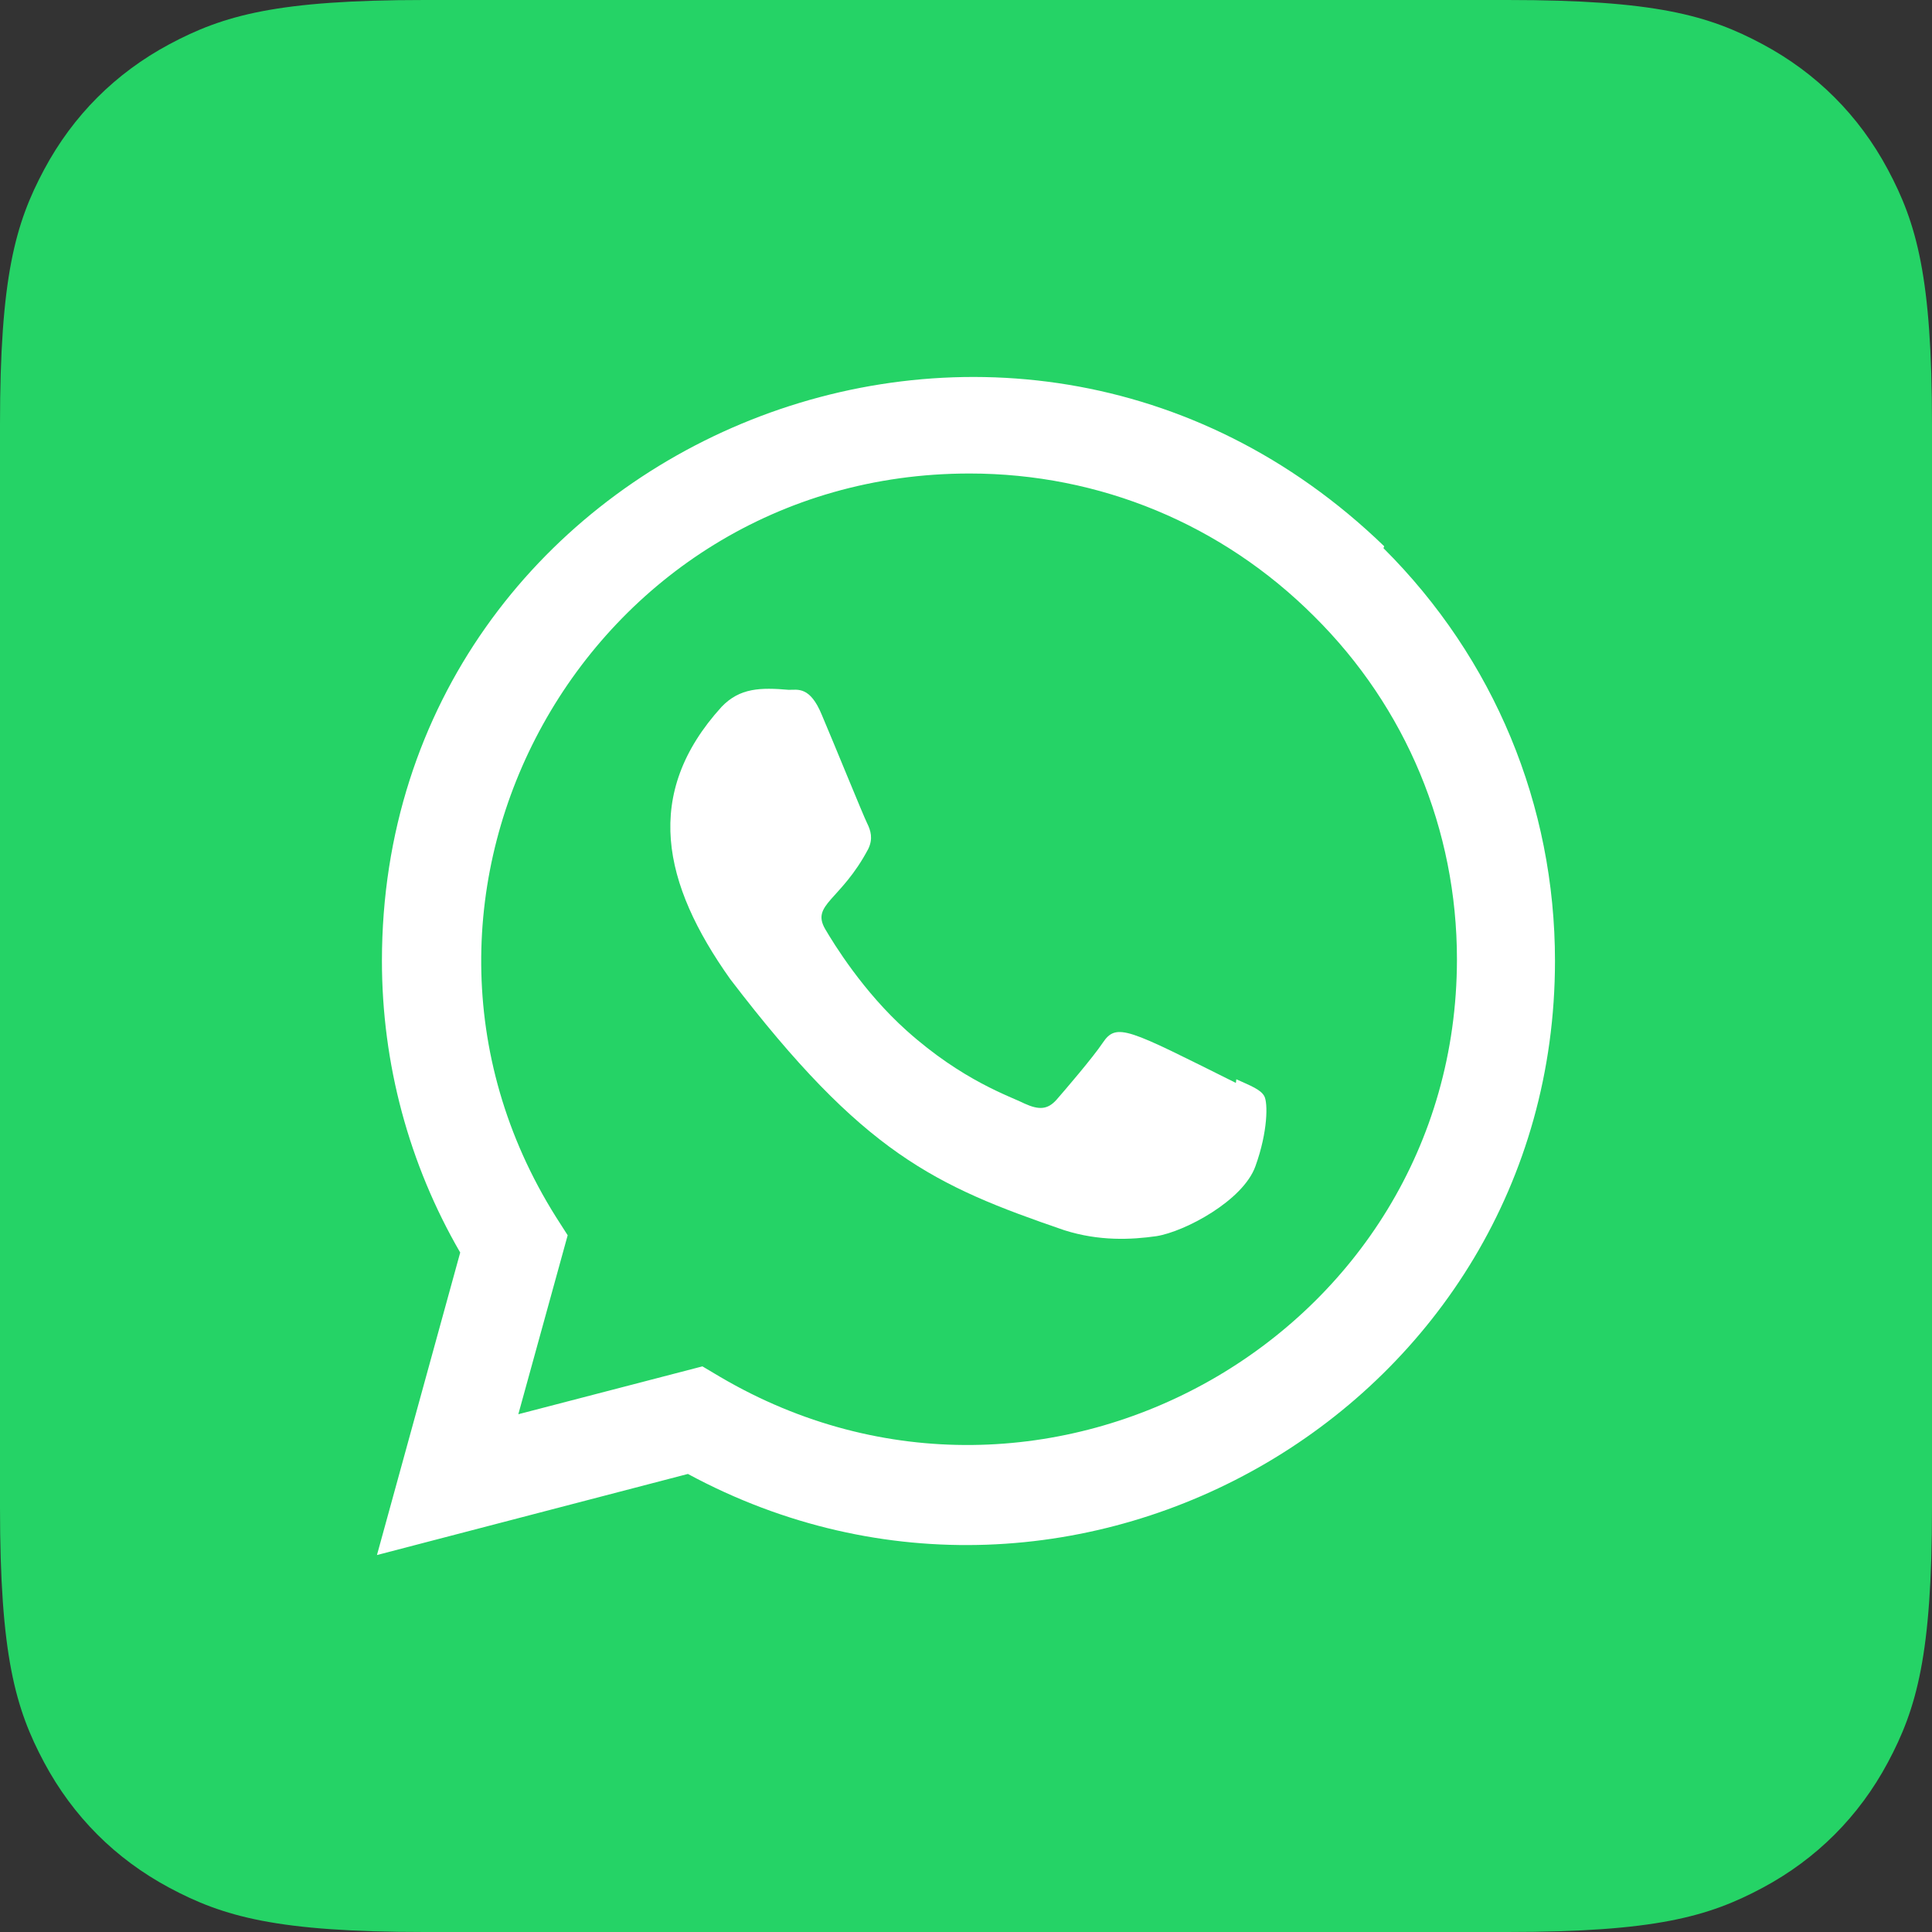
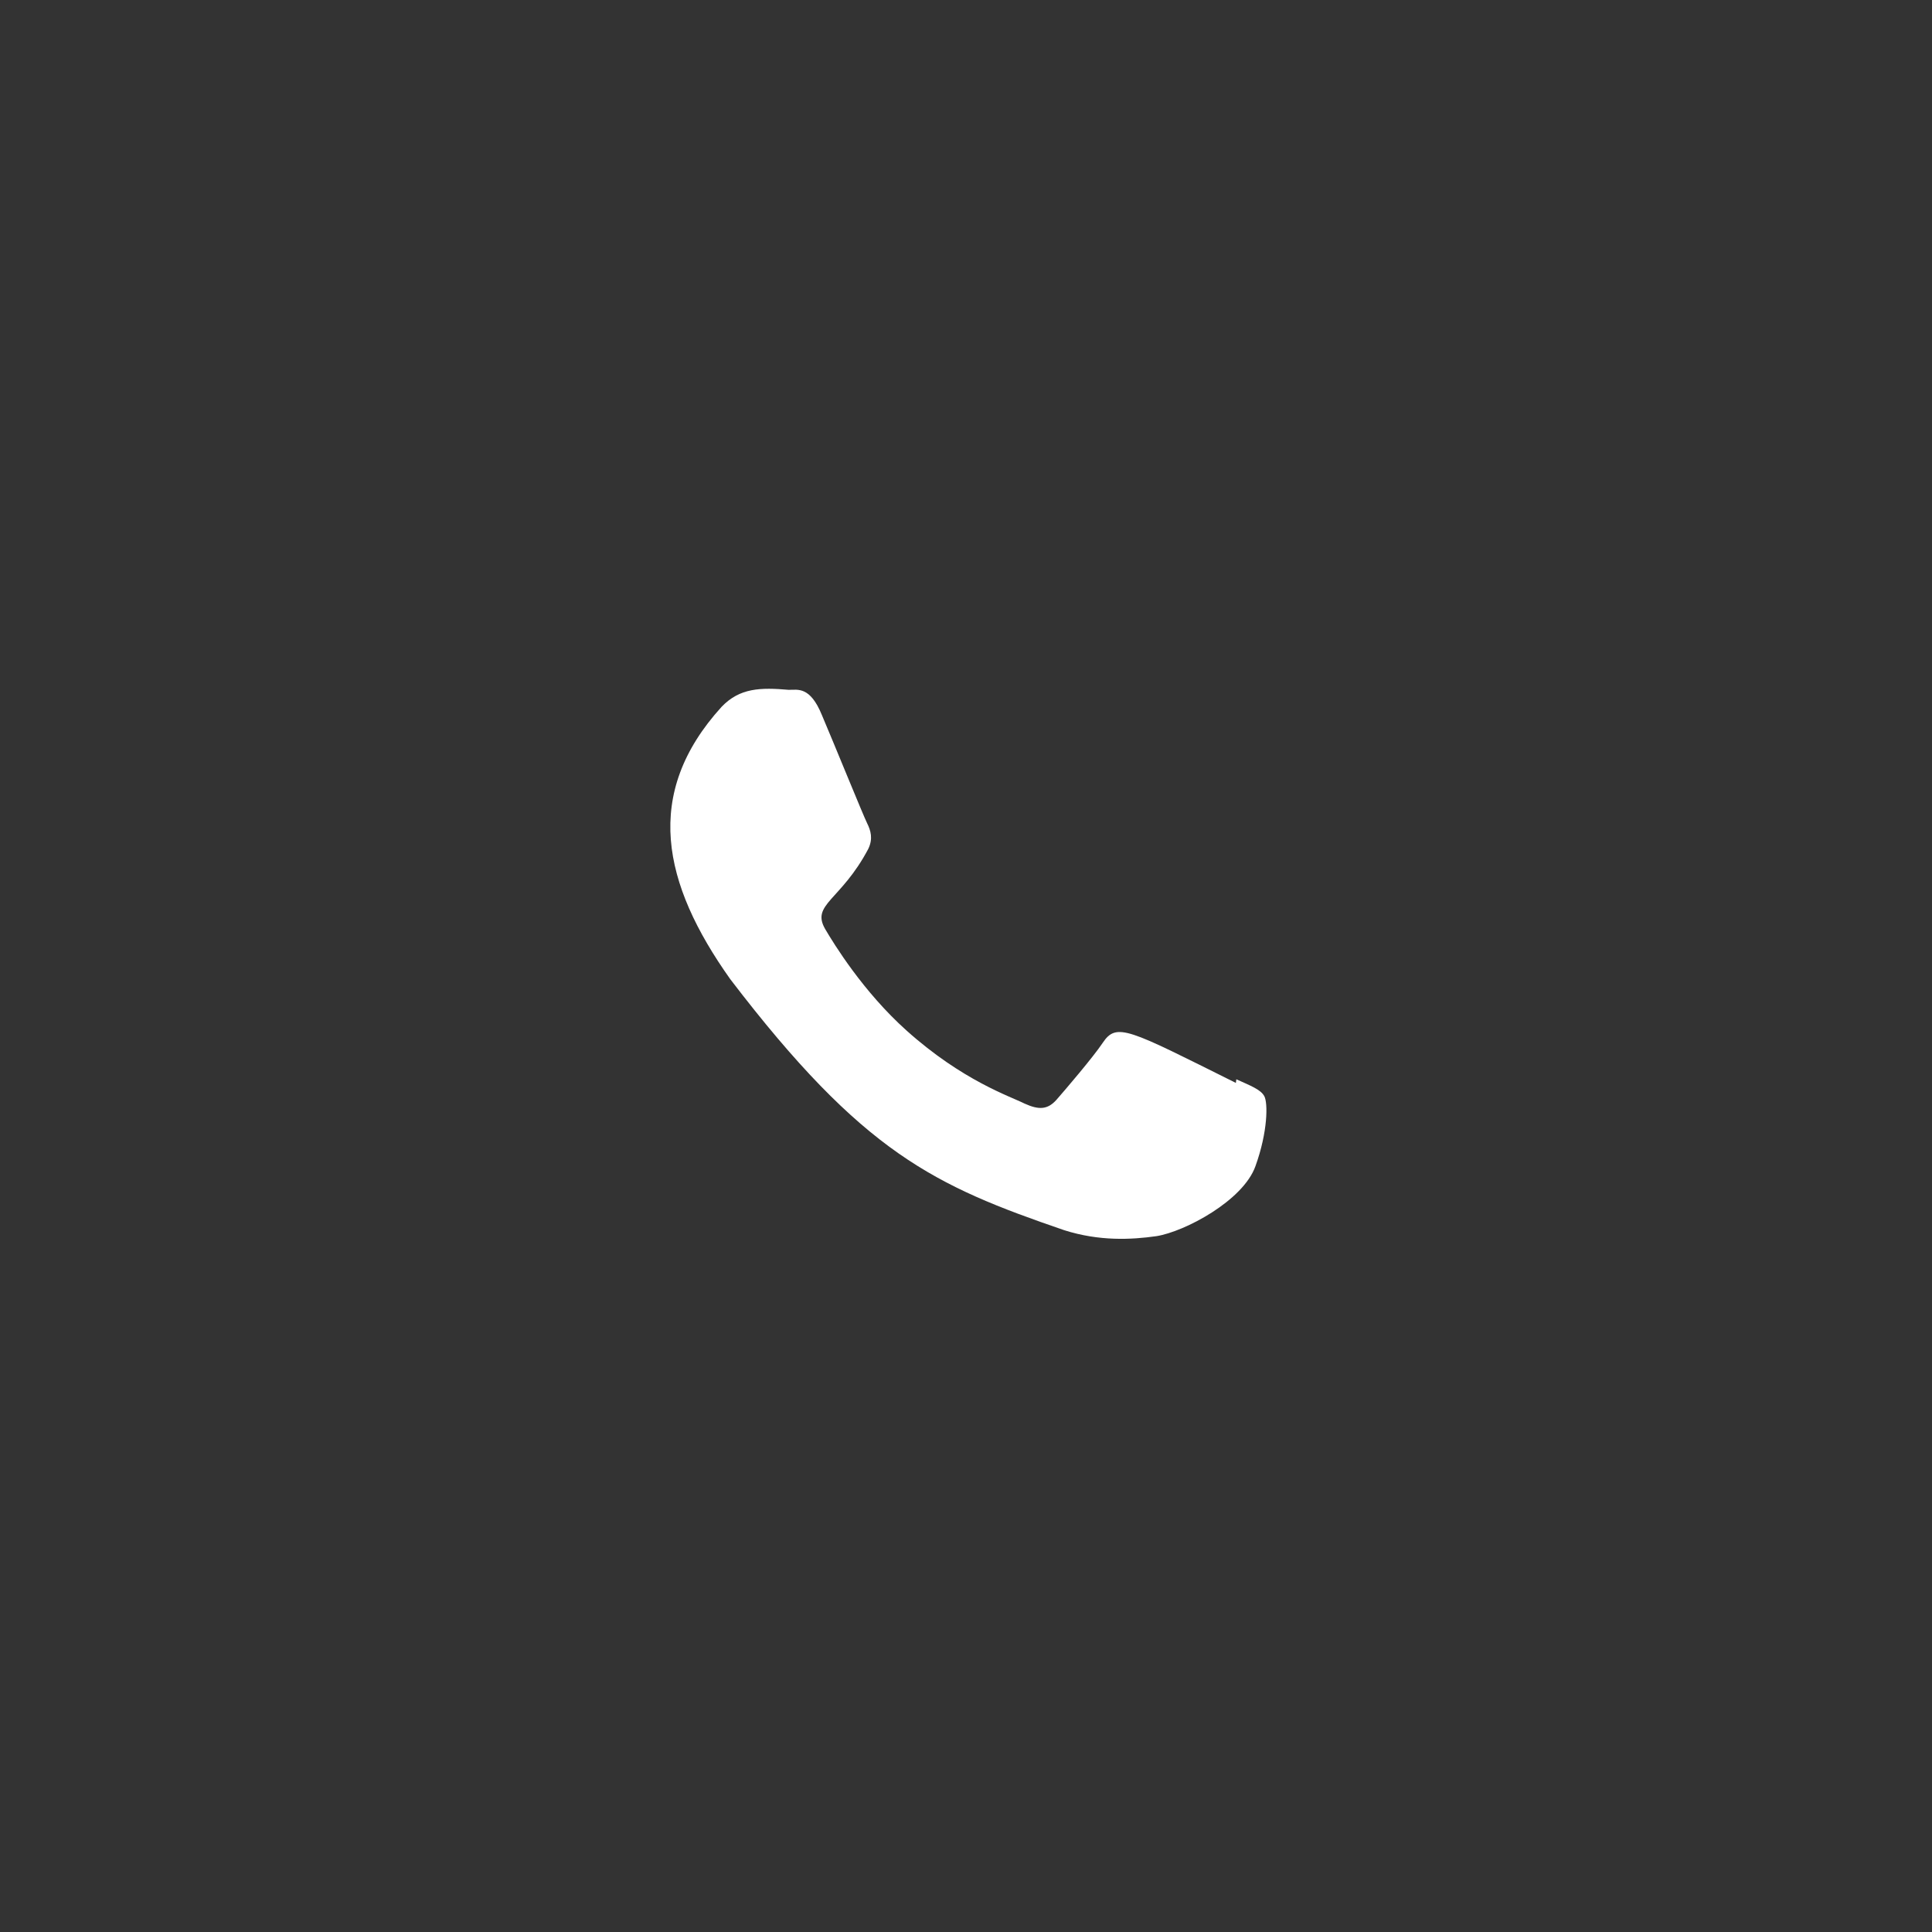
<svg xmlns="http://www.w3.org/2000/svg" width="35px" height="35px" viewBox="0 0 35 35" version="1.1">
  <rect x="0" y="0" width="35" height="35" fill="#333333" stroke="none" />
  <title>whatsapp</title>
  <g id="Page-1" stroke="none" stroke-width="1" fill="none" fill-rule="evenodd">
    <g id="main" transform="translate(-1082, -69)">
      <g id="whatsapp" transform="translate(1082, 69)">
-         <path d="M7.692,-2.07168062e-16 L27.308,3.10752092e-16 C29.983,-1.80555915e-16 30.953,0.278 31.931,0.801 C32.908,1.324 33.676,2.092 34.199,3.069 C34.722,4.047 35,5.017 35,7.692 L35,27.308 C35,29.983 34.722,30.953 34.199,31.931 C33.676,32.908 32.908,33.676 31.931,34.199 C30.953,34.722 29.983,35 27.308,35 L7.692,35 C5.017,35 4.047,34.722 3.069,34.199 C2.092,33.676 1.324,32.908 0.801,31.931 C0.278,30.953 6.01853049e-17,29.983 -1.03584031e-16,27.308 L2.07168062e-16,7.692 C-1.2037061e-16,5.017 0.278,4.047 0.801,3.069 C1.324,2.092 2.092,1.324 3.069,0.801 C4.047,0.278 5.017,1.2037061e-16 7.692,-2.07168062e-16 Z" id="Rectangle-Copy-12" fill="#25D366" />
        <g id="whatsapp-1" transform="translate(6.829, 6.829)" fill="#FFFFFF" fill-rule="nonzero">
          <path d="M15.568,12.723 L15.56,12.789 C13.604,11.815 13.4,11.685 13.147,12.064 C12.972,12.326 12.462,12.921 12.308,13.097 C12.152,13.27 11.997,13.284 11.733,13.164 C11.467,13.03 10.61,12.75 9.597,11.843 C8.807,11.136 8.277,10.269 8.12,10.002 C7.86,9.552 8.405,9.488 8.901,8.549 C8.99,8.363 8.945,8.216 8.879,8.083 C8.812,7.95 8.281,6.643 8.059,6.122 C7.846,5.603 7.626,5.668 7.462,5.668 C6.949,5.624 6.575,5.631 6.245,5.974 C4.81,7.552 5.172,9.179 6.4,10.909 C8.813,14.068 10.099,14.65 12.45,15.457 C13.085,15.659 13.664,15.63 14.122,15.565 C14.632,15.484 15.693,14.923 15.915,14.296 C16.141,13.67 16.141,13.149 16.075,13.029 C16.009,12.909 15.834,12.843 15.568,12.723 L15.568,12.723 Z" id="Path" />
-           <path d="M18.247,3.067 C11.41,-3.542 0.094,1.252 0.09,10.576 C0.09,12.44 0.578,14.257 1.508,15.862 L0,21.342 L5.633,19.873 C12.663,23.67 21.338,18.628 21.341,10.581 C21.341,7.757 20.239,5.099 18.234,3.102 L18.247,3.067 Z M19.565,10.552 C19.559,17.339 12.109,21.578 6.216,18.114 L5.896,17.924 L2.561,18.791 L3.455,15.549 L3.242,15.216 C-0.425,9.378 3.788,1.749 10.735,1.749 C13.095,1.749 15.31,2.669 16.978,4.336 C18.645,5.989 19.565,8.204 19.565,10.552 Z" id="Shape" />
        </g>
      </g>
    </g>
  </g>
</svg>